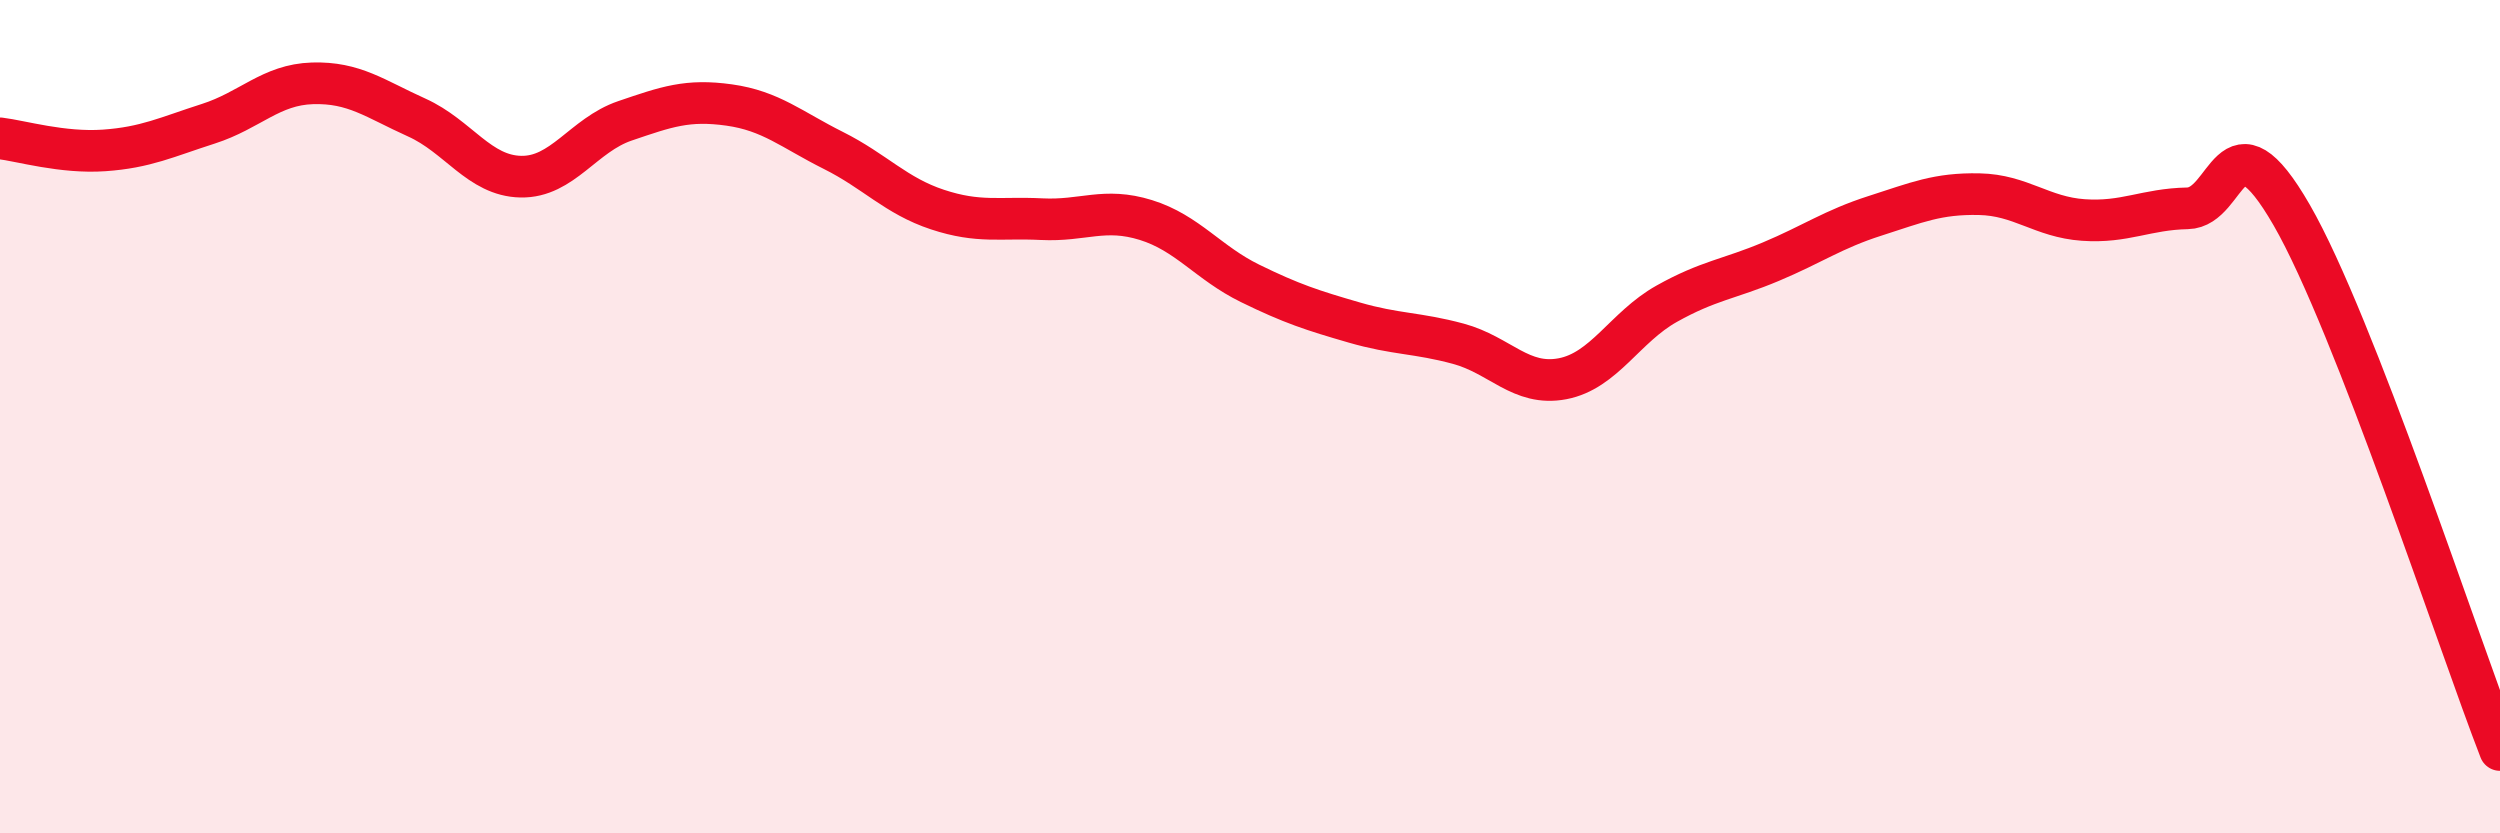
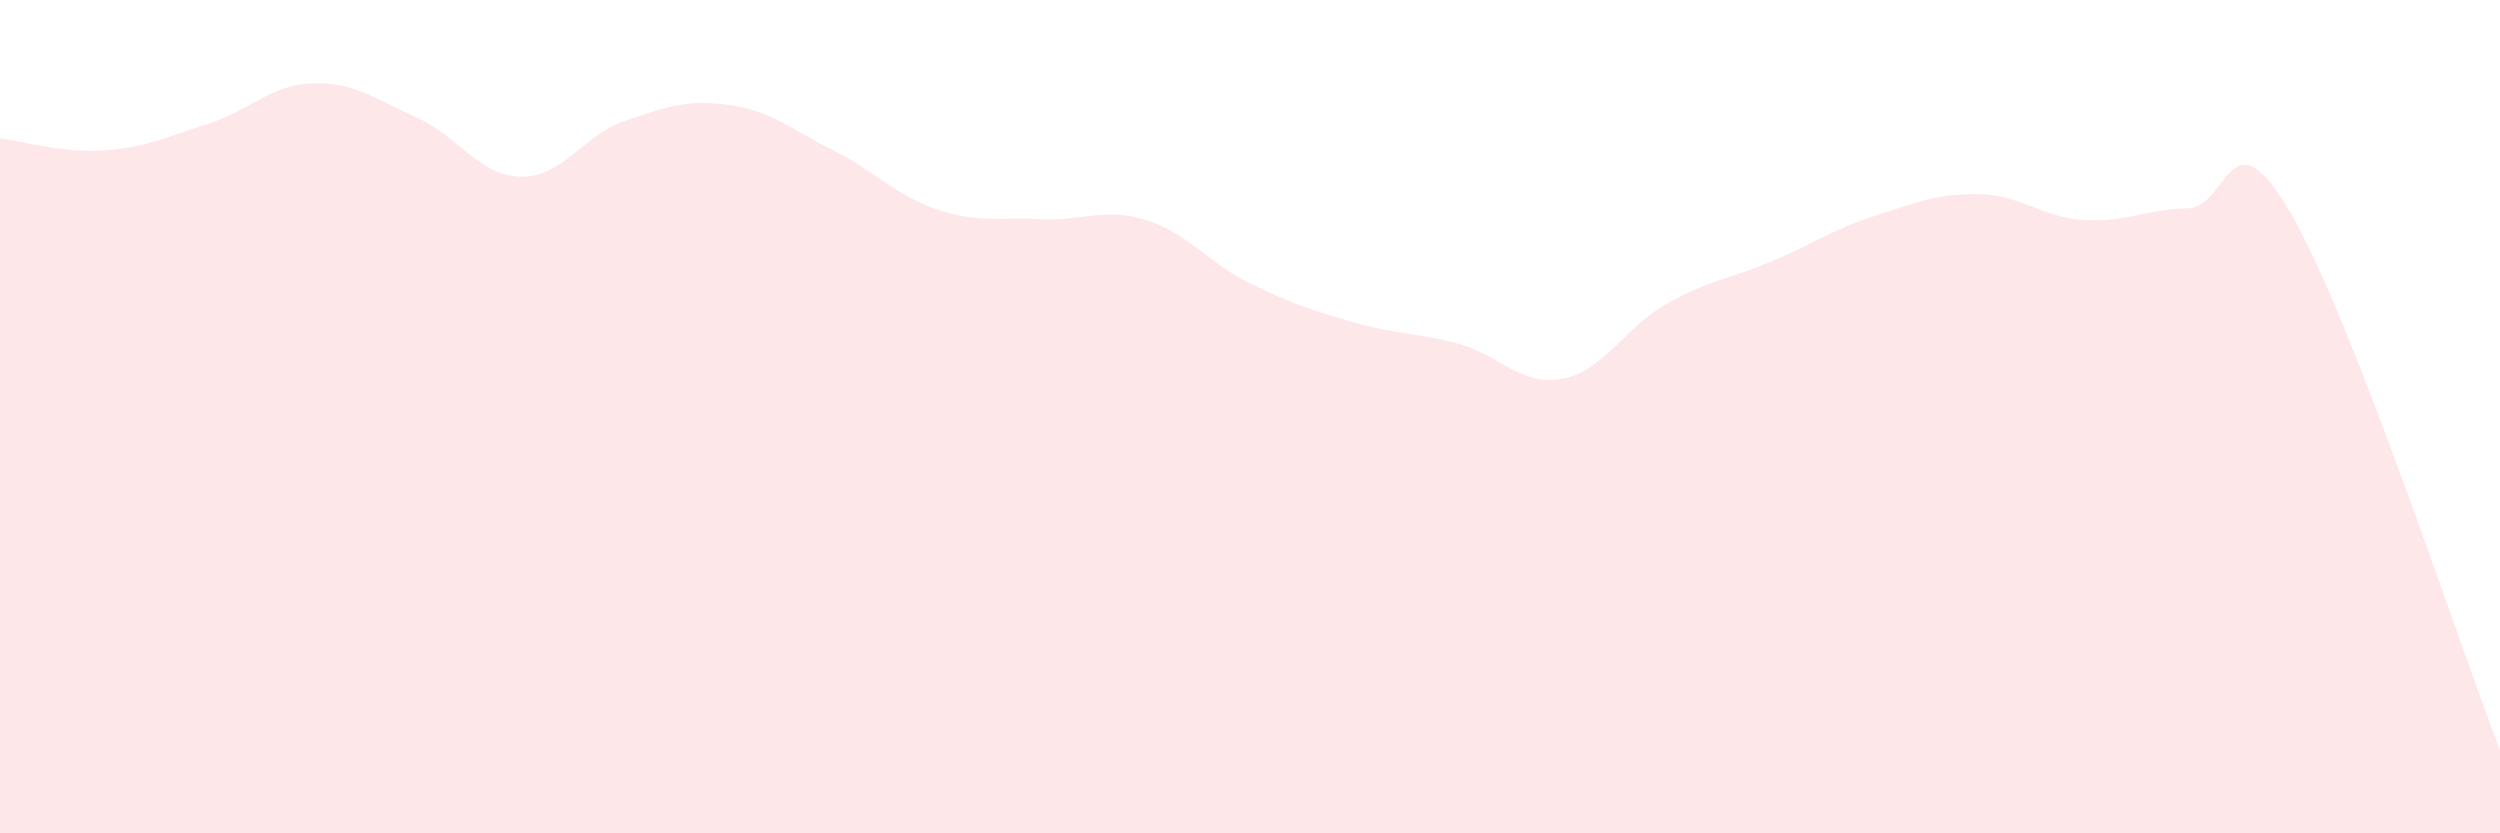
<svg xmlns="http://www.w3.org/2000/svg" width="60" height="20" viewBox="0 0 60 20">
  <path d="M 0,3.32 C 0.5,3.38 1.5,3.68 2.5,3.61 C 3.5,3.54 4,3.29 5,2.97 C 6,2.65 6.5,2.03 7.5,2 C 8.5,1.97 9,2.37 10,2.82 C 11,3.27 11.5,4.22 12.5,4.24 C 13.5,4.26 14,3.24 15,2.9 C 16,2.56 16.5,2.38 17.5,2.52 C 18.5,2.66 19,3.11 20,3.61 C 21,4.11 21.5,4.7 22.5,5.03 C 23.5,5.36 24,5.21 25,5.26 C 26,5.31 26.5,4.97 27.5,5.28 C 28.5,5.59 29,6.31 30,6.8 C 31,7.29 31.5,7.45 32.5,7.74 C 33.5,8.03 34,7.98 35,8.25 C 36,8.52 36.5,9.28 37.5,9.09 C 38.5,8.9 39,7.85 40,7.29 C 41,6.73 41.5,6.7 42.5,6.28 C 43.5,5.86 44,5.5 45,5.18 C 46,4.86 46.5,4.64 47.5,4.66 C 48.5,4.68 49,5.21 50,5.28 C 51,5.35 51.5,5.02 52.5,5 C 53.5,4.98 53.5,2.56 55,5.16 C 56.5,7.76 59,15.43 60,18L60 20L0 20Z" fill="#EB0A25" opacity="0.1" stroke-linecap="round" stroke-linejoin="round" />
-   <path d="M 0,3.32 C 0.5,3.38 1.5,3.68 2.5,3.61 C 3.5,3.54 4,3.29 5,2.97 C 6,2.65 6.5,2.03 7.5,2 C 8.5,1.97 9,2.37 10,2.82 C 11,3.27 11.5,4.22 12.5,4.24 C 13.5,4.26 14,3.24 15,2.9 C 16,2.56 16.5,2.38 17.5,2.52 C 18.5,2.66 19,3.11 20,3.61 C 21,4.11 21.5,4.7 22.5,5.03 C 23.5,5.36 24,5.21 25,5.26 C 26,5.31 26.5,4.97 27.5,5.28 C 28.5,5.59 29,6.31 30,6.8 C 31,7.29 31.5,7.45 32.5,7.74 C 33.5,8.03 34,7.98 35,8.25 C 36,8.52 36.5,9.28 37.5,9.09 C 38.5,8.9 39,7.85 40,7.29 C 41,6.73 41.5,6.7 42.5,6.28 C 43.5,5.86 44,5.5 45,5.18 C 46,4.86 46.5,4.64 47.5,4.66 C 48.5,4.68 49,5.21 50,5.28 C 51,5.35 51.5,5.02 52.5,5 C 53.5,4.98 53.5,2.56 55,5.16 C 56.5,7.76 59,15.43 60,18" stroke="#EB0A25" stroke-width="1" fill="none" stroke-linecap="round" stroke-linejoin="round" />
</svg>